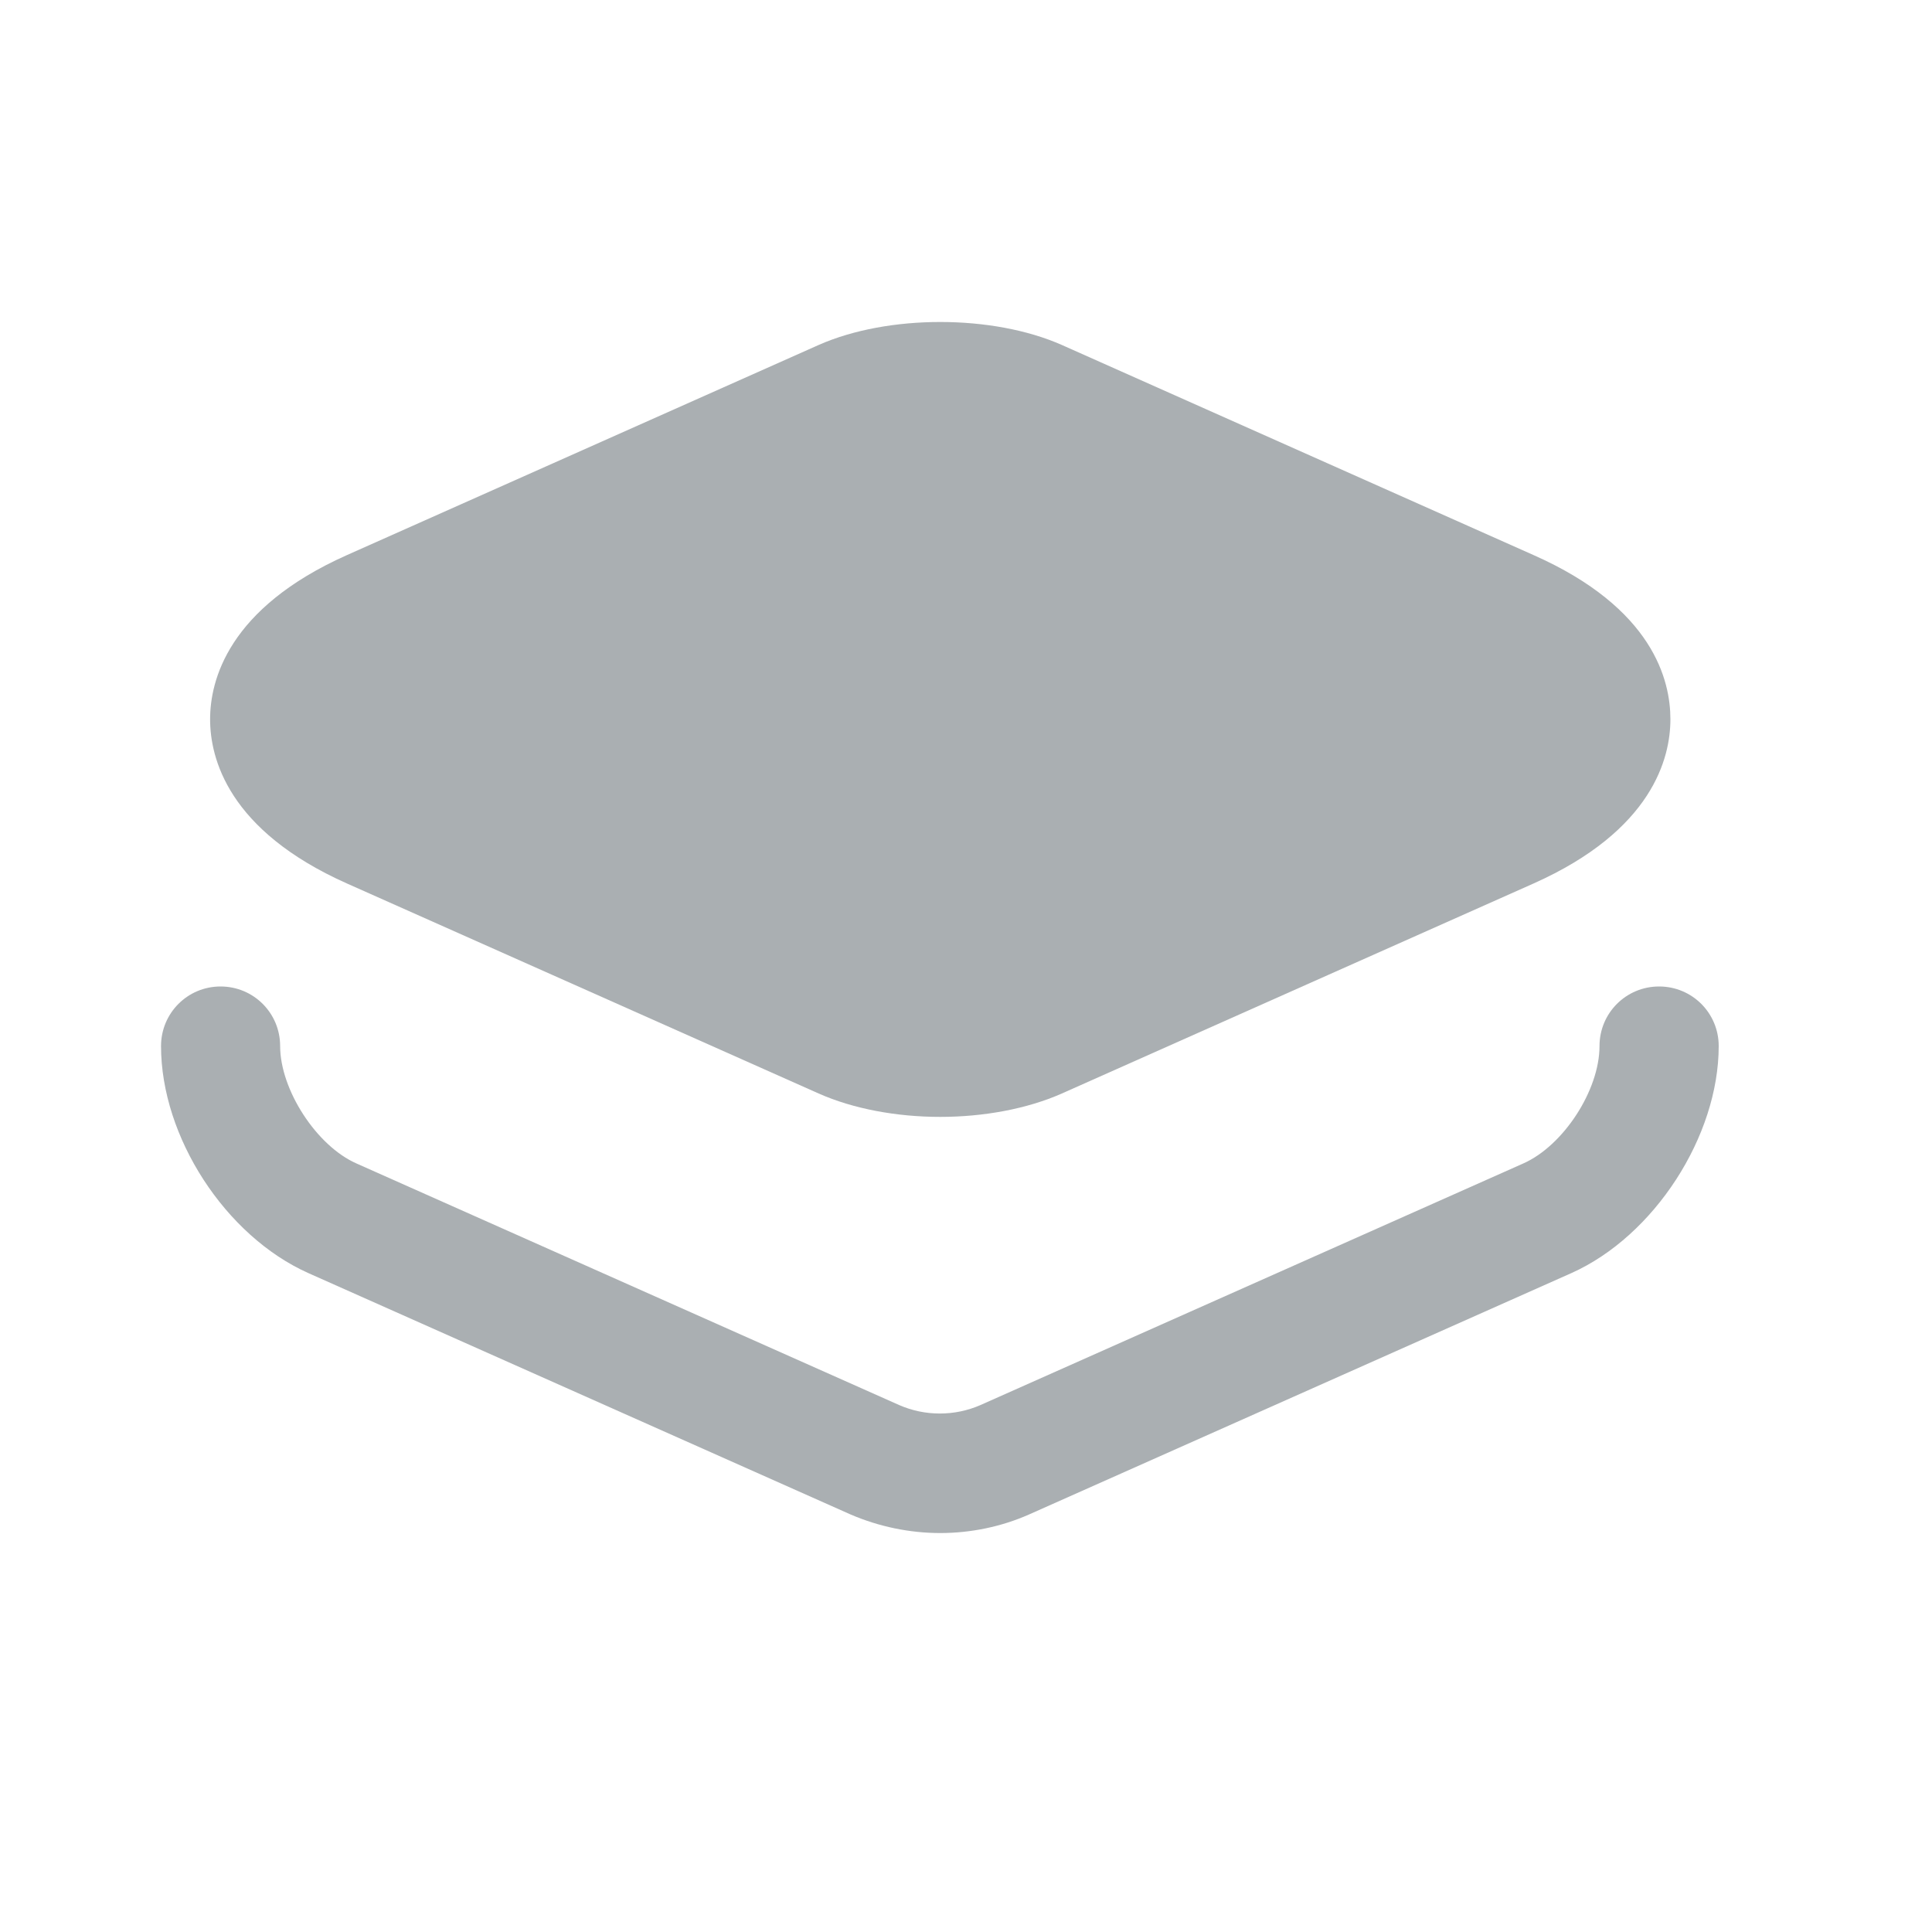
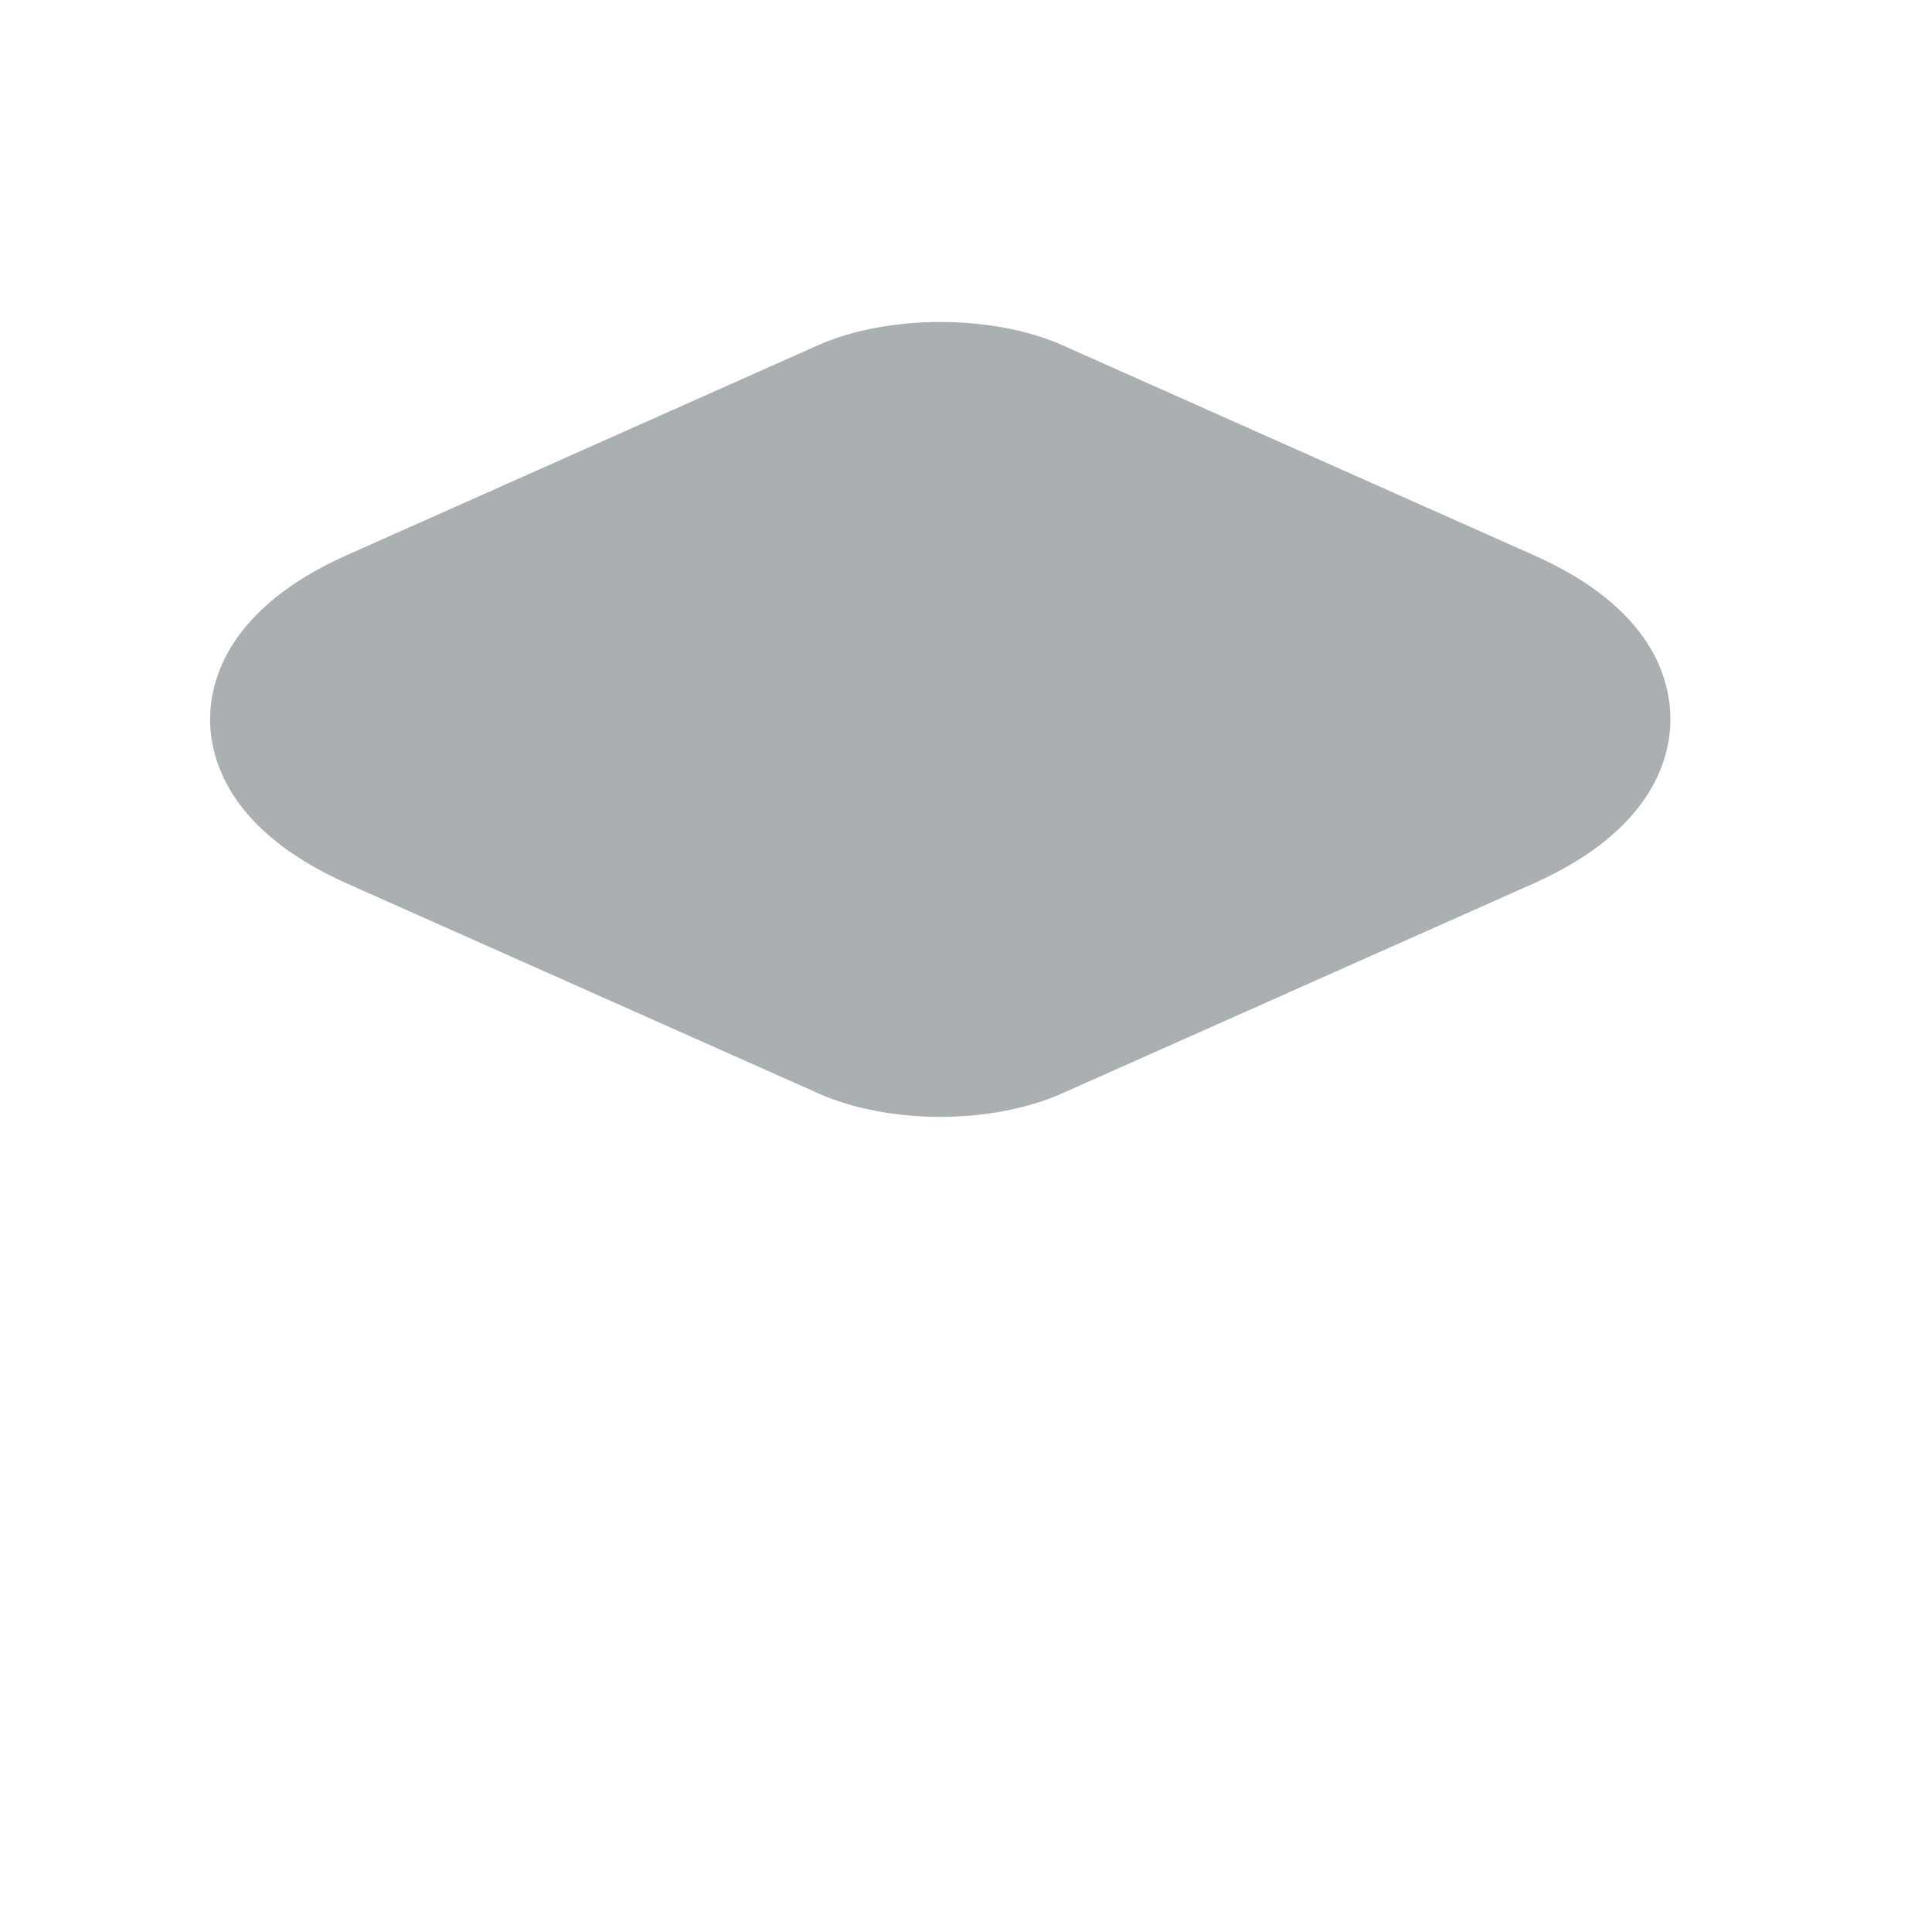
<svg xmlns="http://www.w3.org/2000/svg" width="20" height="20" viewBox="0 0 20 20" fill="none">
  <path d="M15.875 5.746L10.992 3.571C10.275 3.254 9.192 3.254 8.475 3.571L3.592 5.746C2.358 6.296 2.175 7.046 2.175 7.446C2.175 7.846 2.358 8.596 3.592 9.146L8.475 11.32C8.833 11.479 9.283 11.562 9.733 11.562C10.183 11.562 10.633 11.479 10.992 11.32L15.875 9.146C17.108 8.596 17.292 7.846 17.292 7.446C17.292 7.046 17.117 6.296 15.875 5.746Z" fill="#AAAFB2" />
-   <path d="M9.733 15.87C9.417 15.87 9.1 15.804 8.808 15.679L3.192 13.179C2.333 12.795 1.667 11.77 1.667 10.829C1.667 10.487 1.942 10.212 2.283 10.212C2.625 10.212 2.9 10.487 2.9 10.829C2.9 11.279 3.275 11.862 3.692 12.045L9.308 14.545C9.575 14.662 9.883 14.662 10.15 14.545L15.767 12.045C16.183 11.862 16.558 11.287 16.558 10.829C16.558 10.487 16.833 10.212 17.175 10.212C17.517 10.212 17.792 10.487 17.792 10.829C17.792 11.762 17.125 12.795 16.267 13.179L10.65 15.679C10.367 15.804 10.05 15.87 9.733 15.87Z" fill="#AAAFB2" />
</svg>